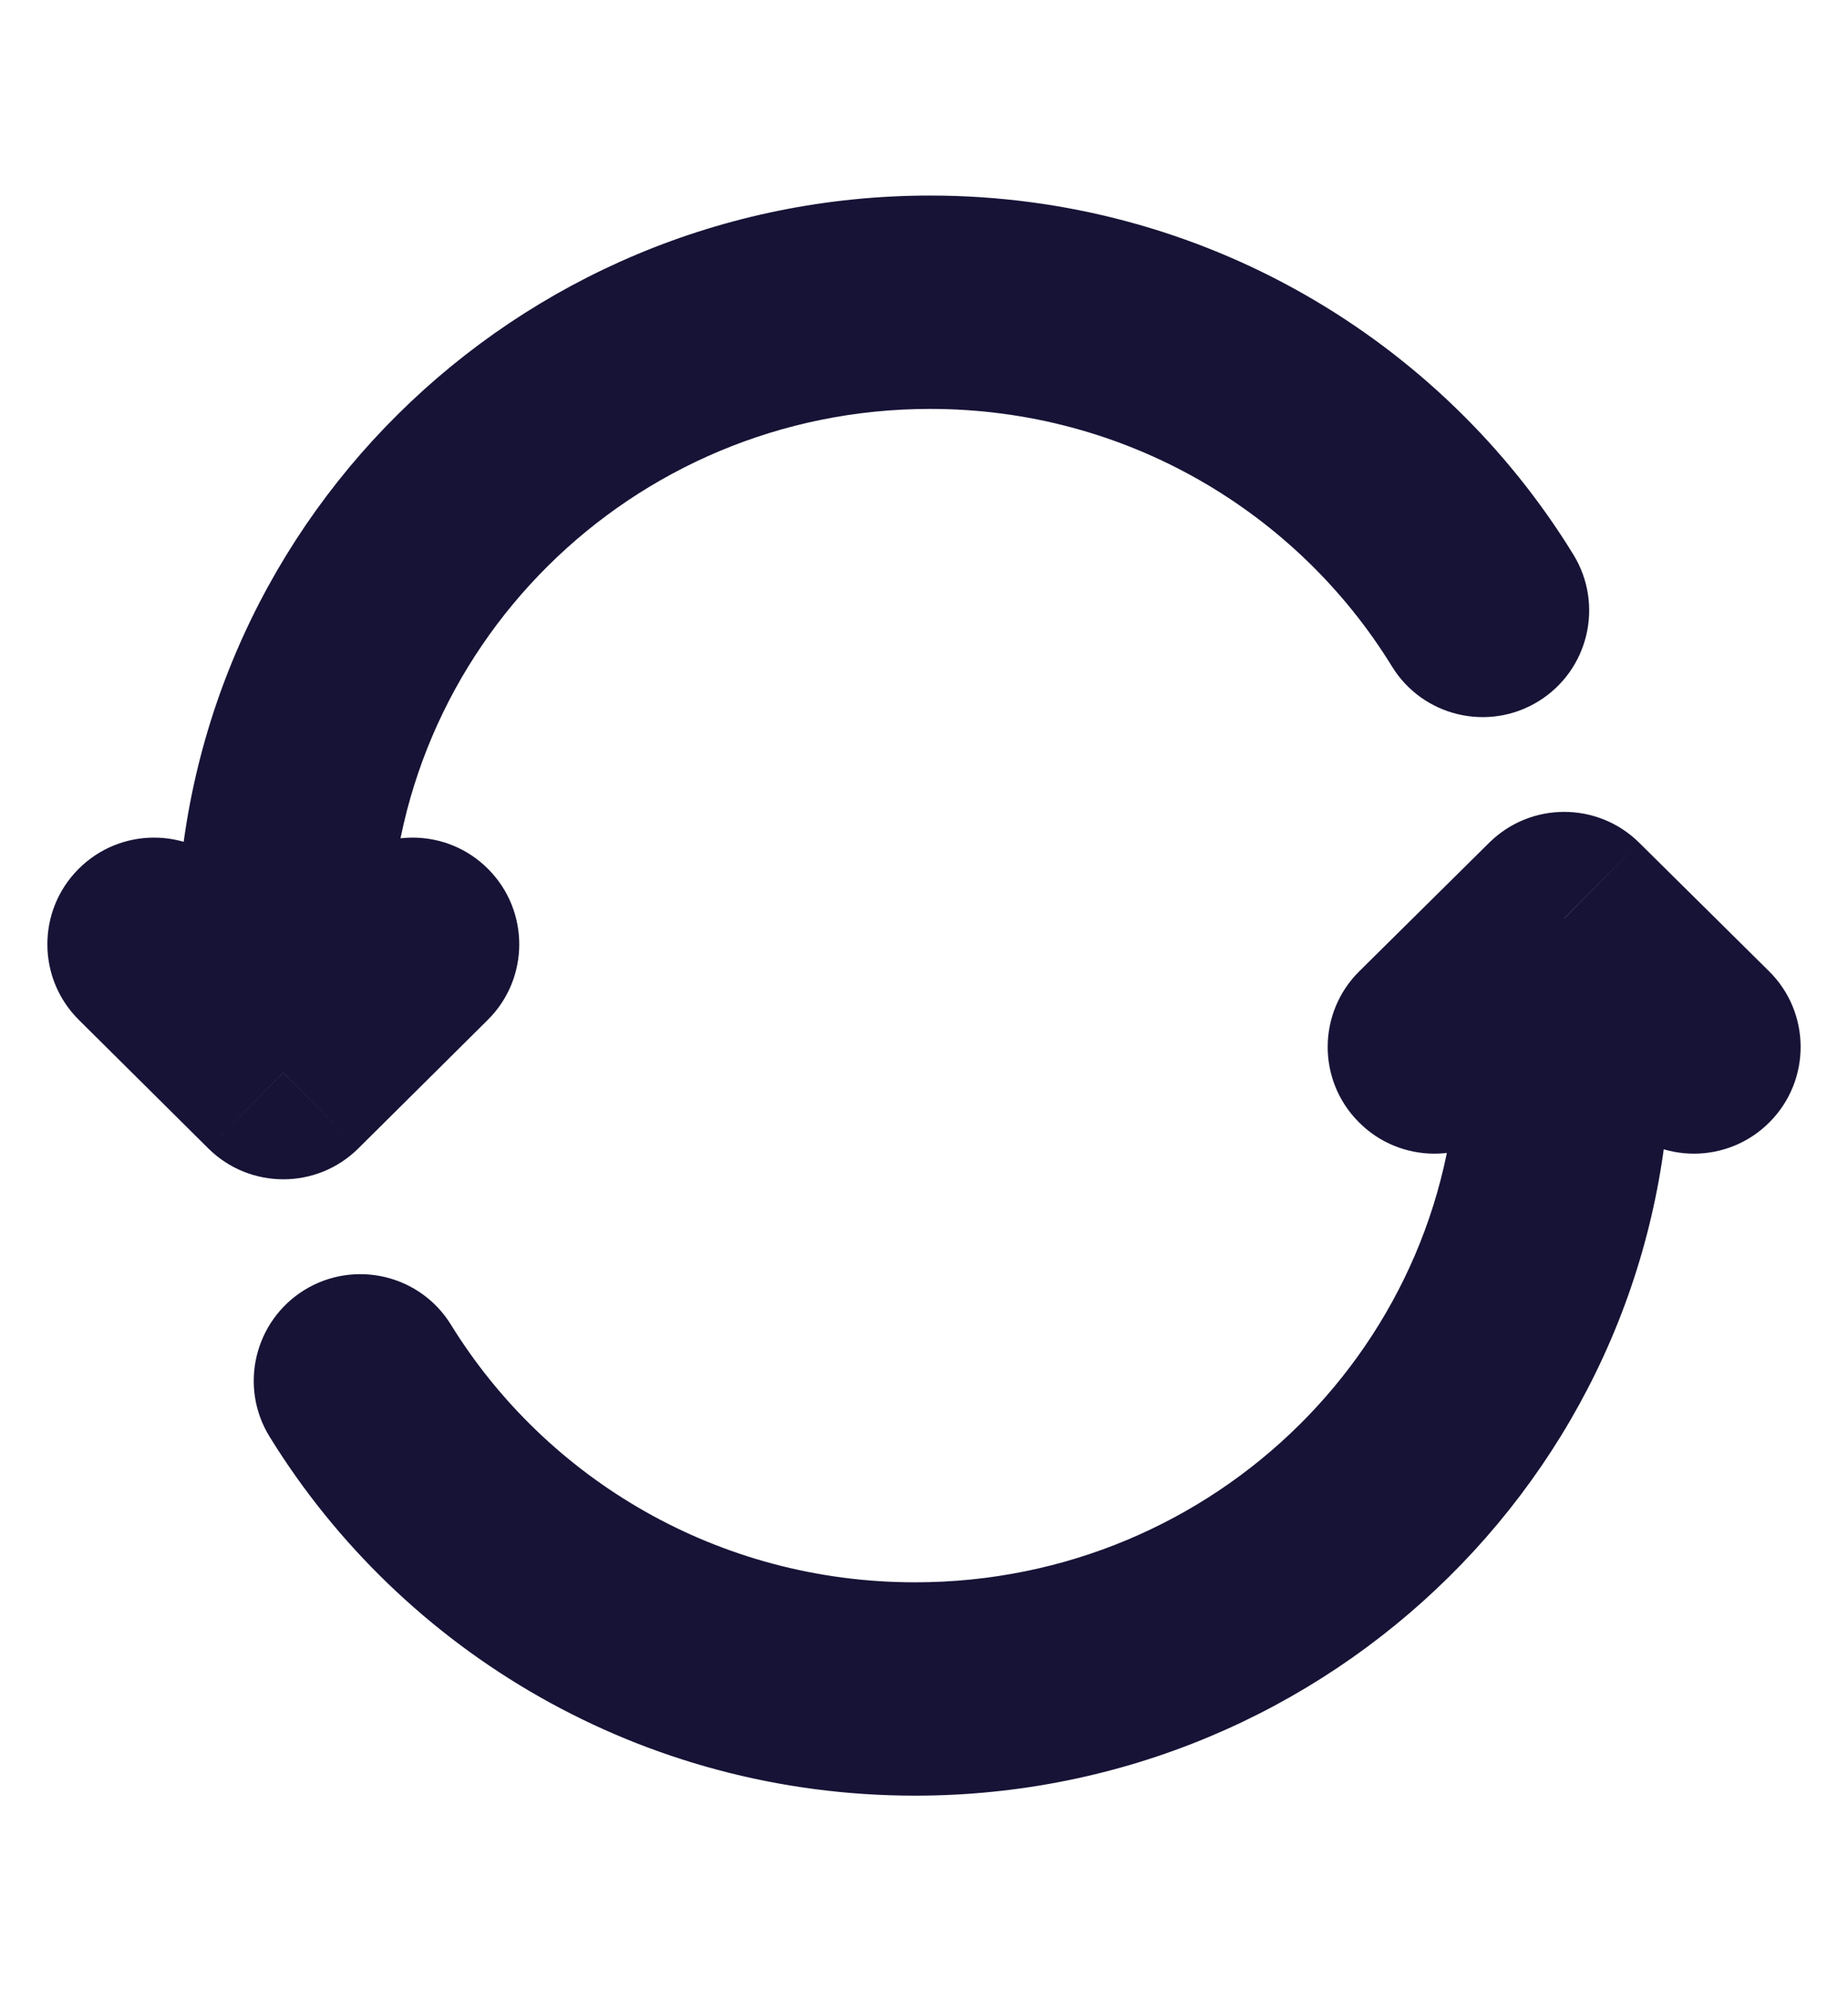
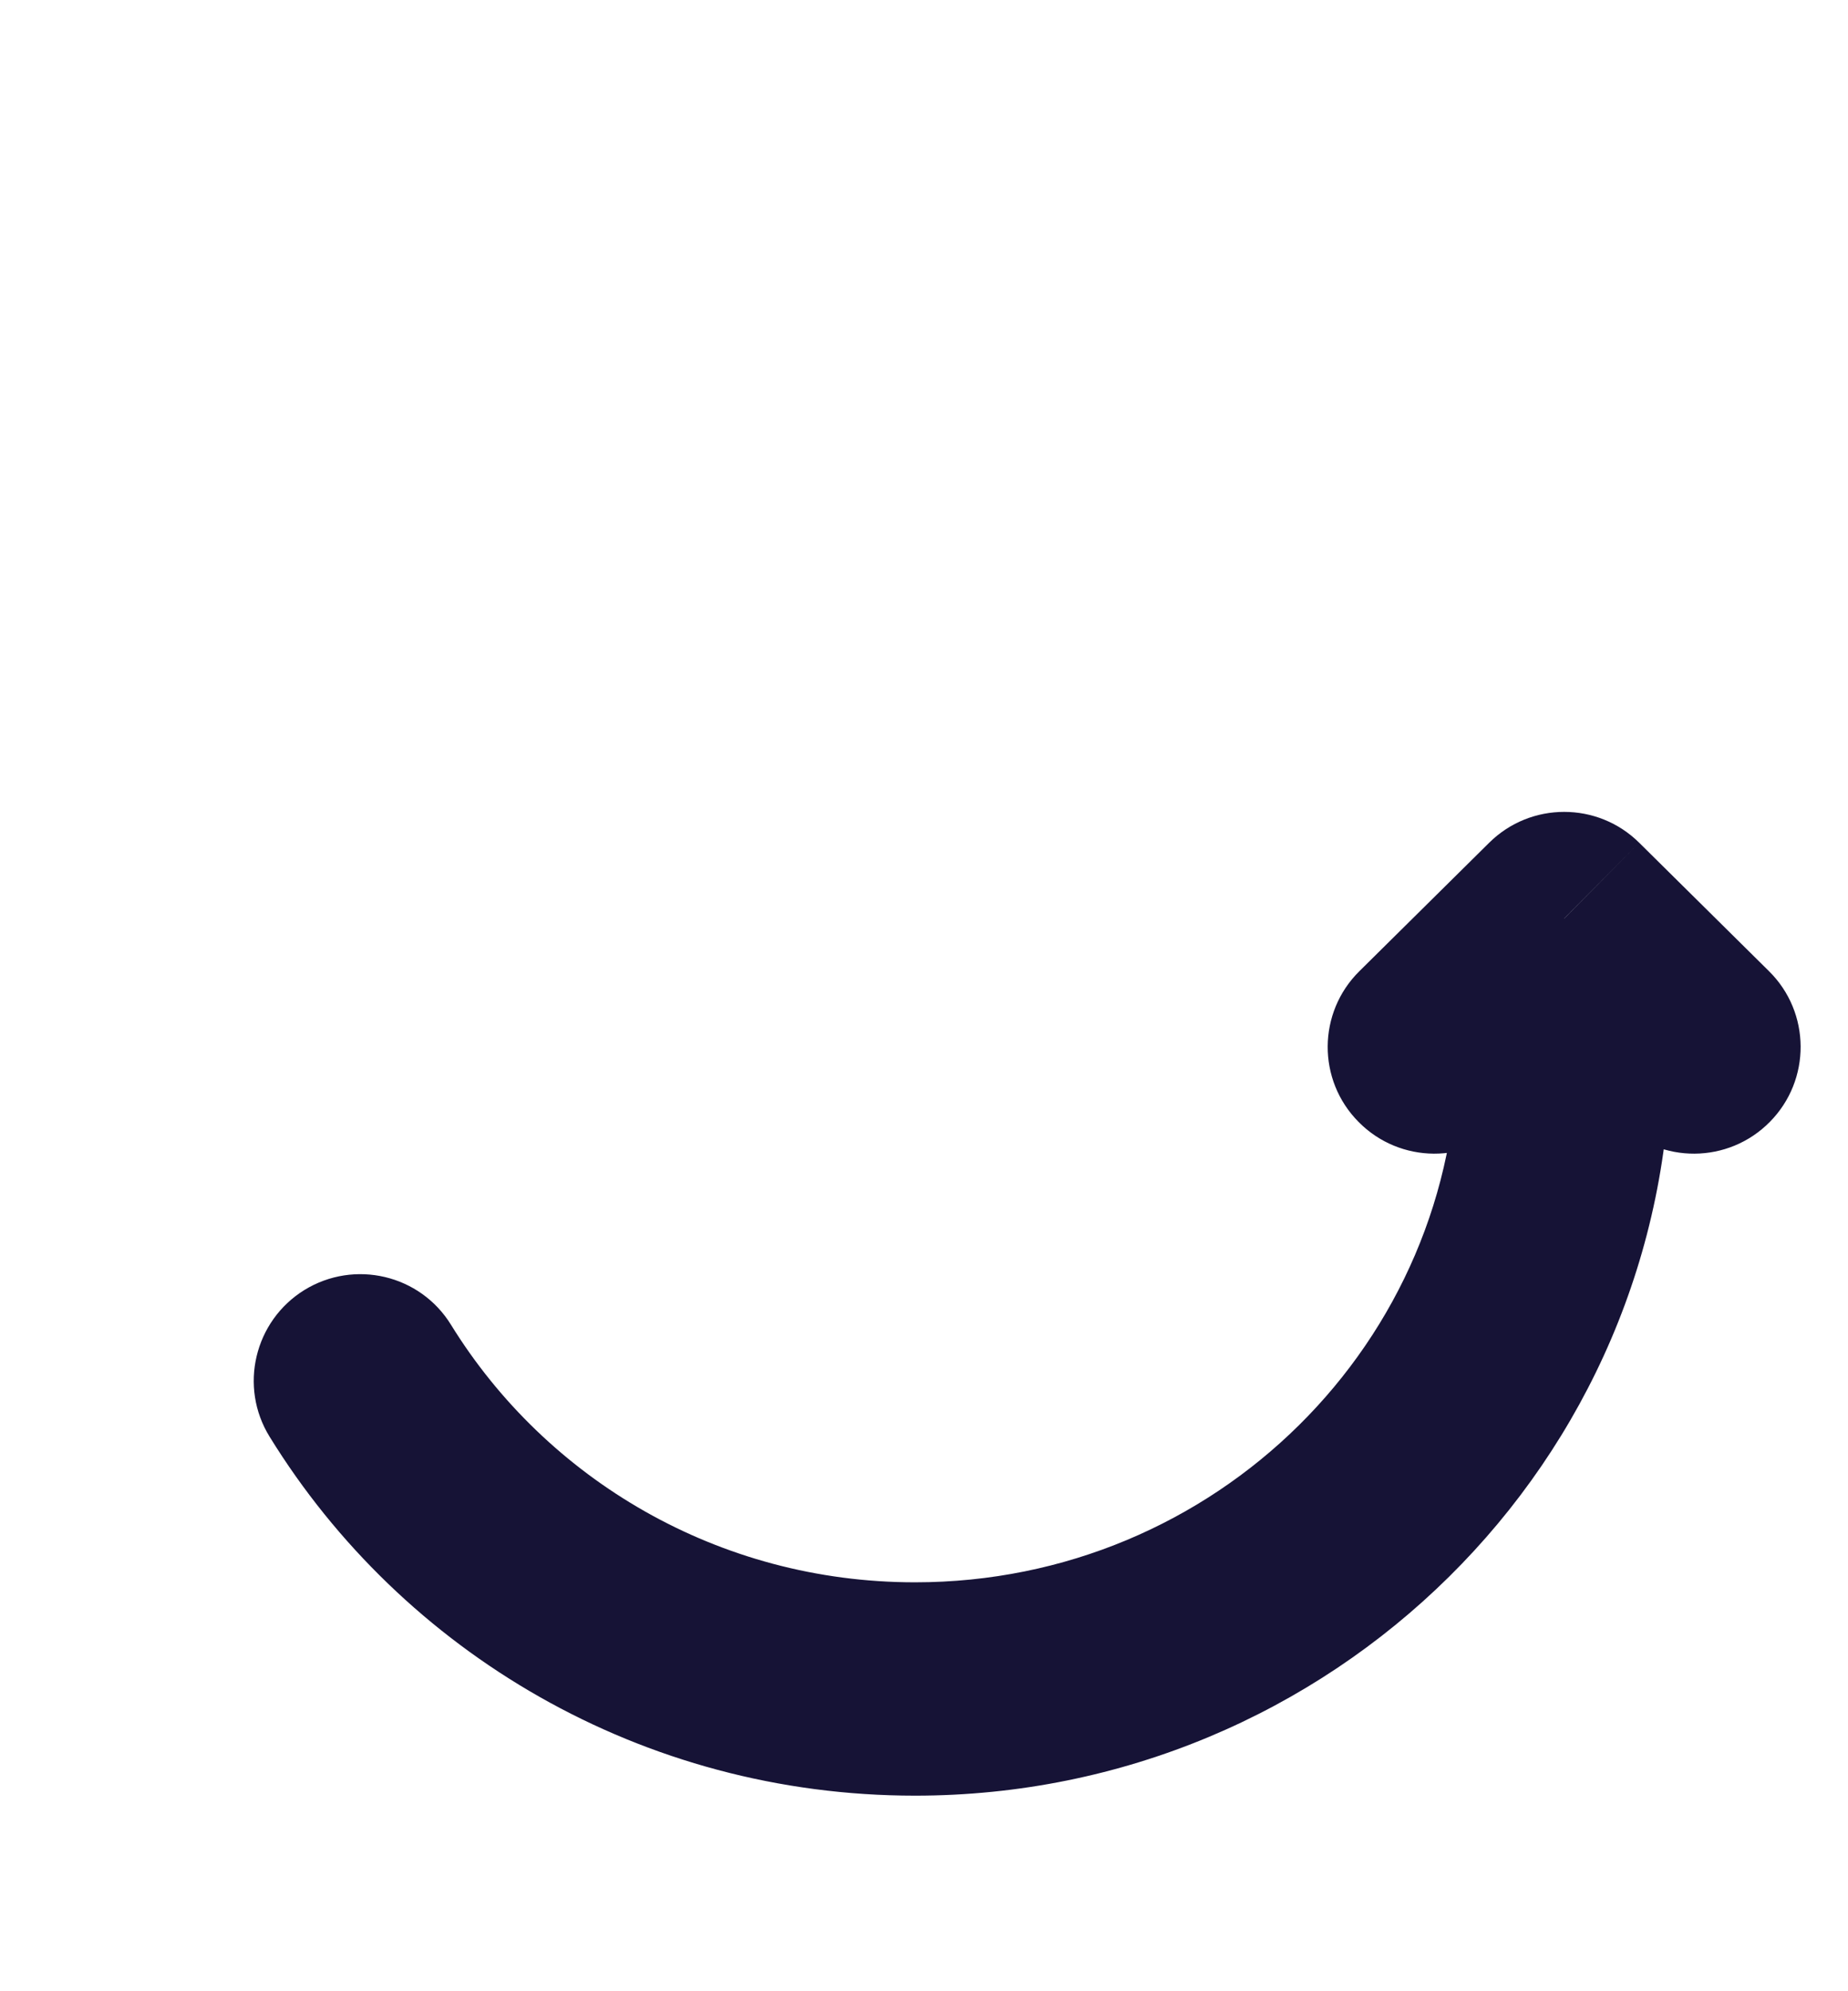
<svg xmlns="http://www.w3.org/2000/svg" width="13" height="14" viewBox="0 0 13 14" fill="none">
-   <path d="M1.993 6.639H1.243V6.639L1.993 6.639ZM1.993 7.542L1.465 8.074C1.757 8.364 2.229 8.364 2.521 8.074L1.993 7.542ZM3.431 7.171C3.725 6.88 3.727 6.405 3.435 6.111C3.144 5.817 2.669 5.815 2.375 6.106L3.431 7.171ZM1.611 6.106C1.317 5.815 0.843 5.817 0.551 6.111C0.259 6.405 0.261 6.88 0.555 7.171L1.611 6.106ZM9.791 4.684C10.007 5.037 10.469 5.148 10.822 4.931C11.175 4.714 11.285 4.252 11.068 3.899L9.791 4.684ZM6.543 1.375C3.621 1.375 1.243 3.726 1.243 6.639H2.743C2.743 4.566 4.439 2.875 6.543 2.875V1.375ZM1.243 6.639L1.243 7.542L2.743 7.542L2.743 6.639L1.243 6.639ZM2.521 8.074L3.431 7.171L2.375 6.106L1.465 7.009L2.521 8.074ZM2.521 7.009L1.611 6.106L0.555 7.171L1.465 8.074L2.521 7.009ZM11.068 3.899C10.138 2.385 8.458 1.375 6.543 1.375V2.875C7.919 2.875 9.123 3.599 9.791 4.684L11.068 3.899Z" fill="#161336" />
  <path d="M11.003 6.458L11.531 5.925C11.239 5.636 10.768 5.636 10.476 5.925L11.003 6.458ZM9.563 6.828C9.268 7.119 9.265 7.594 9.557 7.888C9.848 8.183 10.323 8.186 10.617 7.895L9.563 6.828ZM11.39 7.895C11.684 8.186 12.159 8.183 12.45 7.888C12.741 7.594 12.739 7.119 12.444 6.828L11.39 7.895ZM3.173 9.315C2.956 8.962 2.494 8.853 2.141 9.07C1.789 9.288 1.679 9.75 1.897 10.102L3.173 9.315ZM6.437 12.625C9.365 12.625 11.753 10.277 11.753 7.361H10.253C10.253 9.432 8.553 11.125 6.437 11.125V12.625ZM11.753 7.361V6.458H10.253V7.361H11.753ZM10.476 5.925L9.563 6.828L10.617 7.895L11.531 6.992L10.476 5.925ZM10.476 6.992L11.39 7.895L12.444 6.828L11.531 5.925L10.476 6.992ZM1.897 10.102C2.831 11.616 4.516 12.625 6.437 12.625V11.125C5.052 11.125 3.843 10.399 3.173 9.315L1.897 10.102Z" fill="#161336" />
</svg>